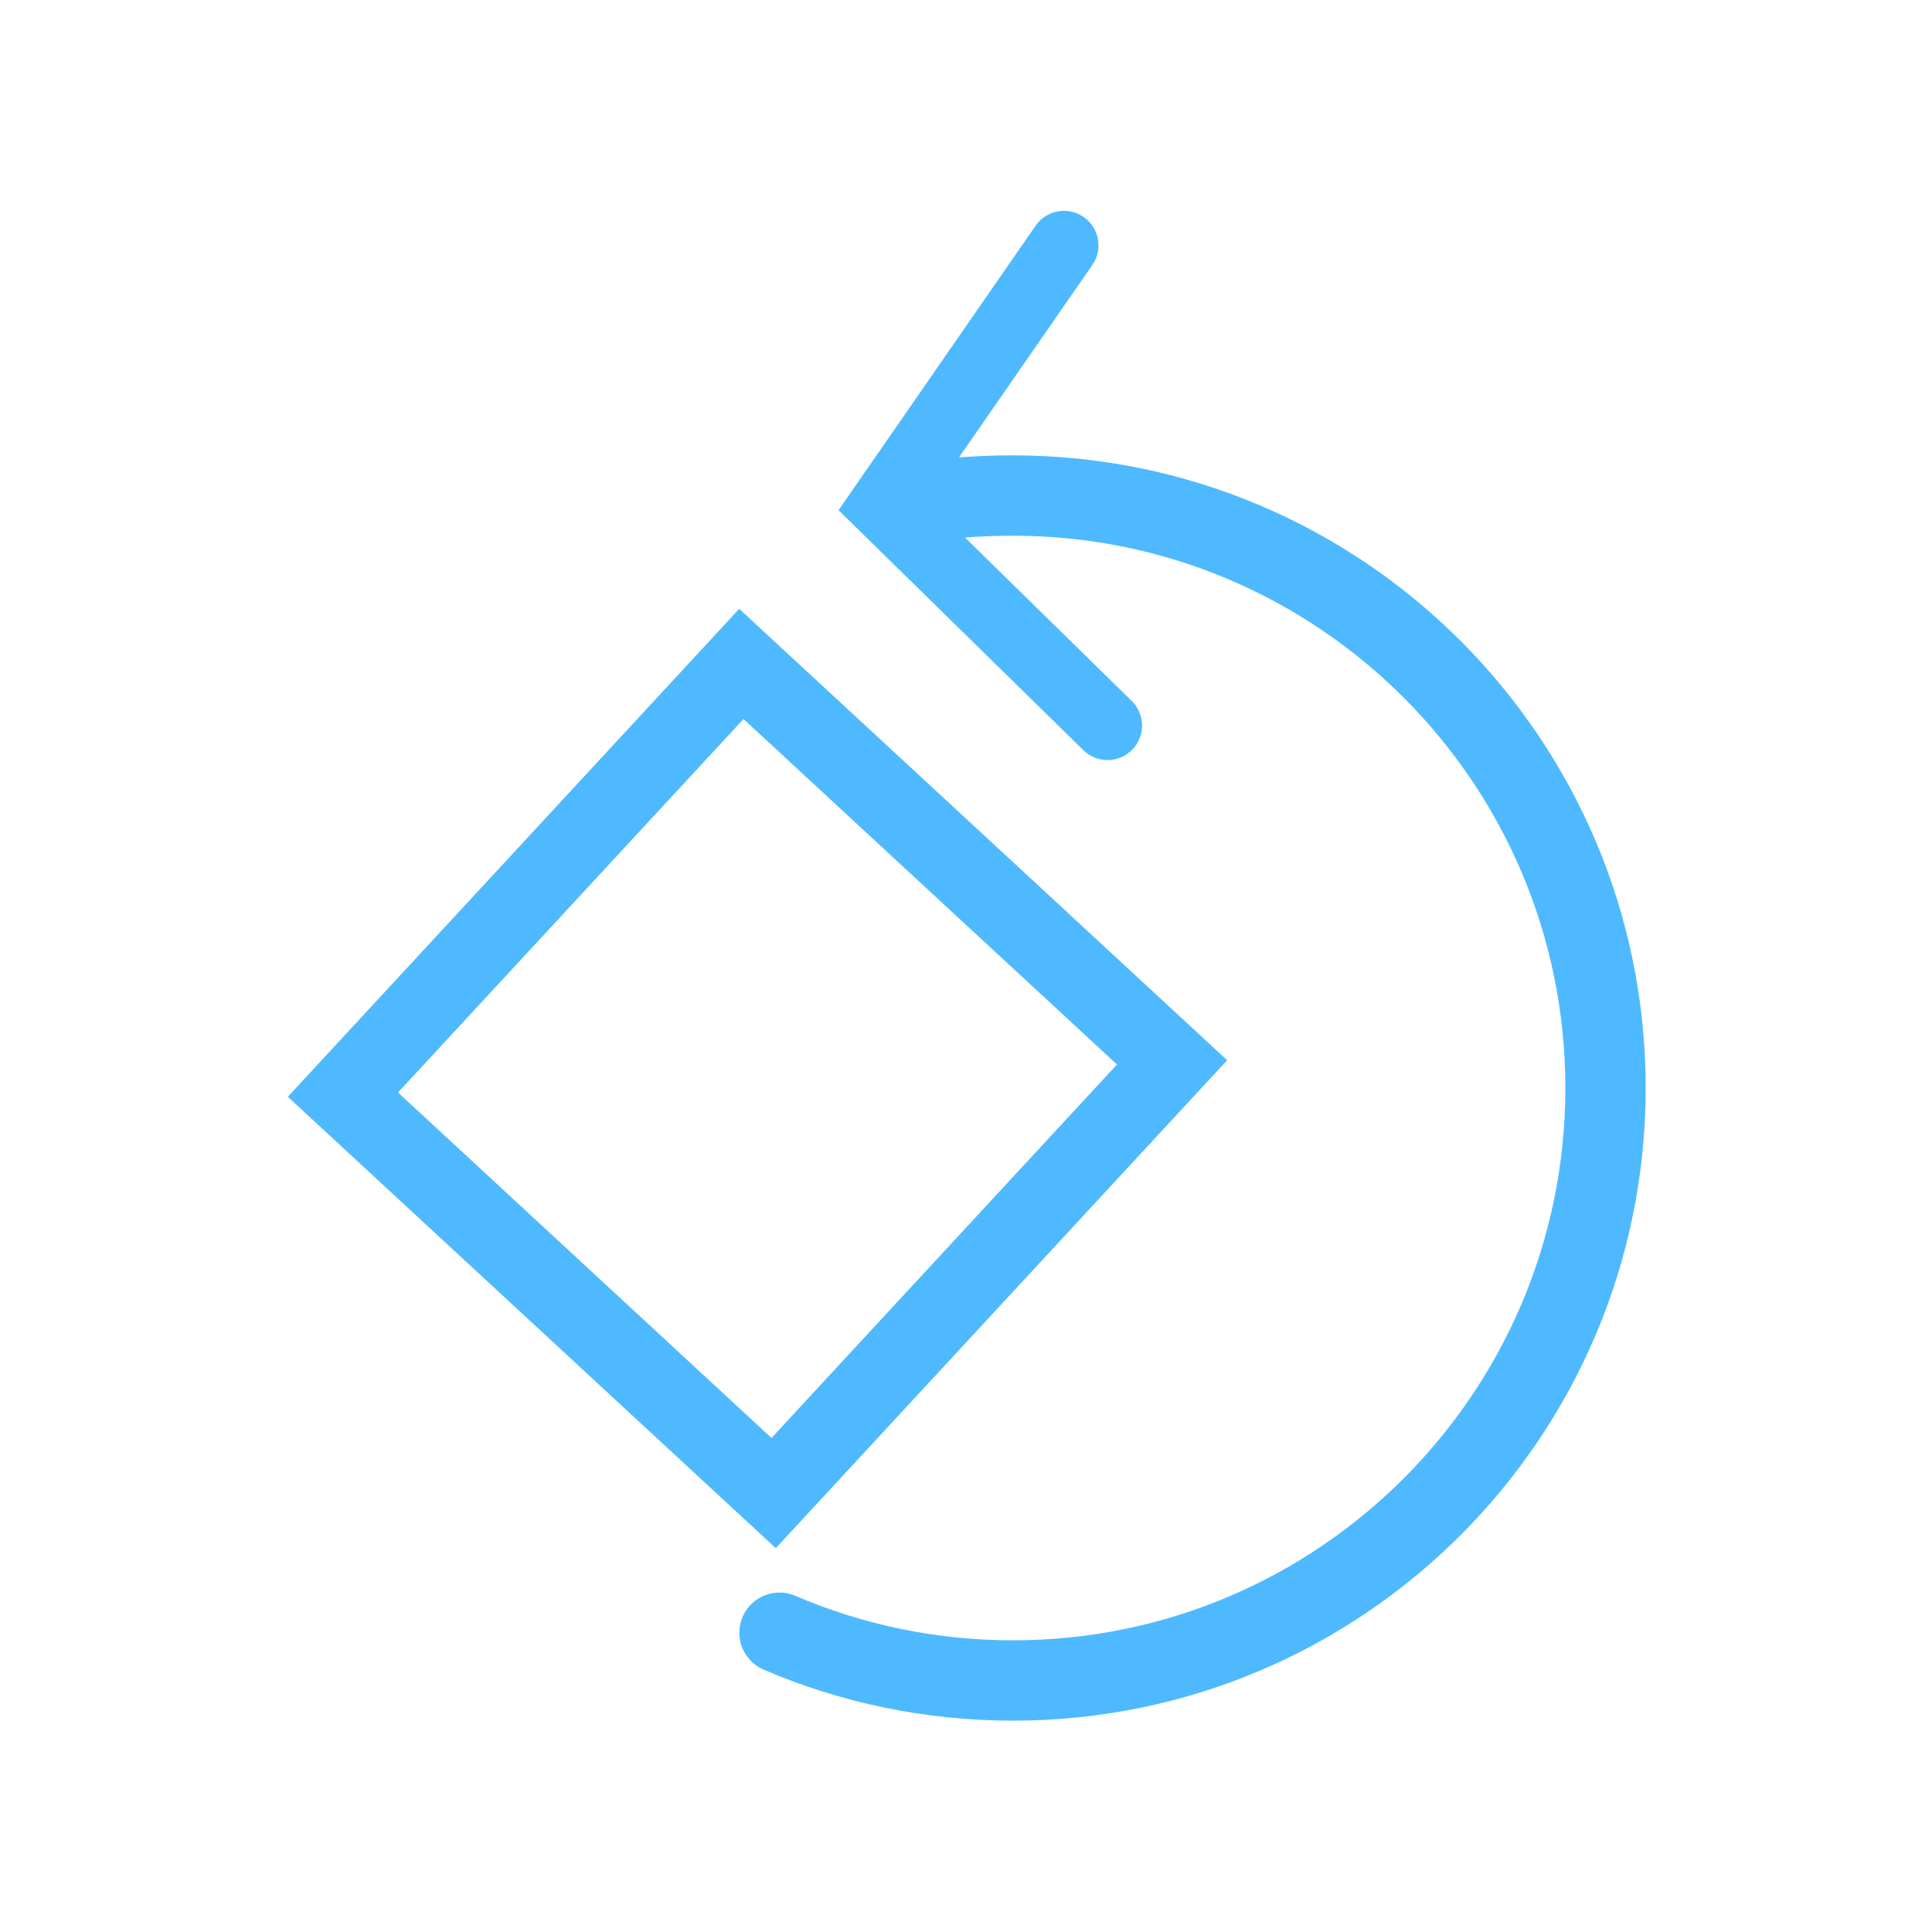
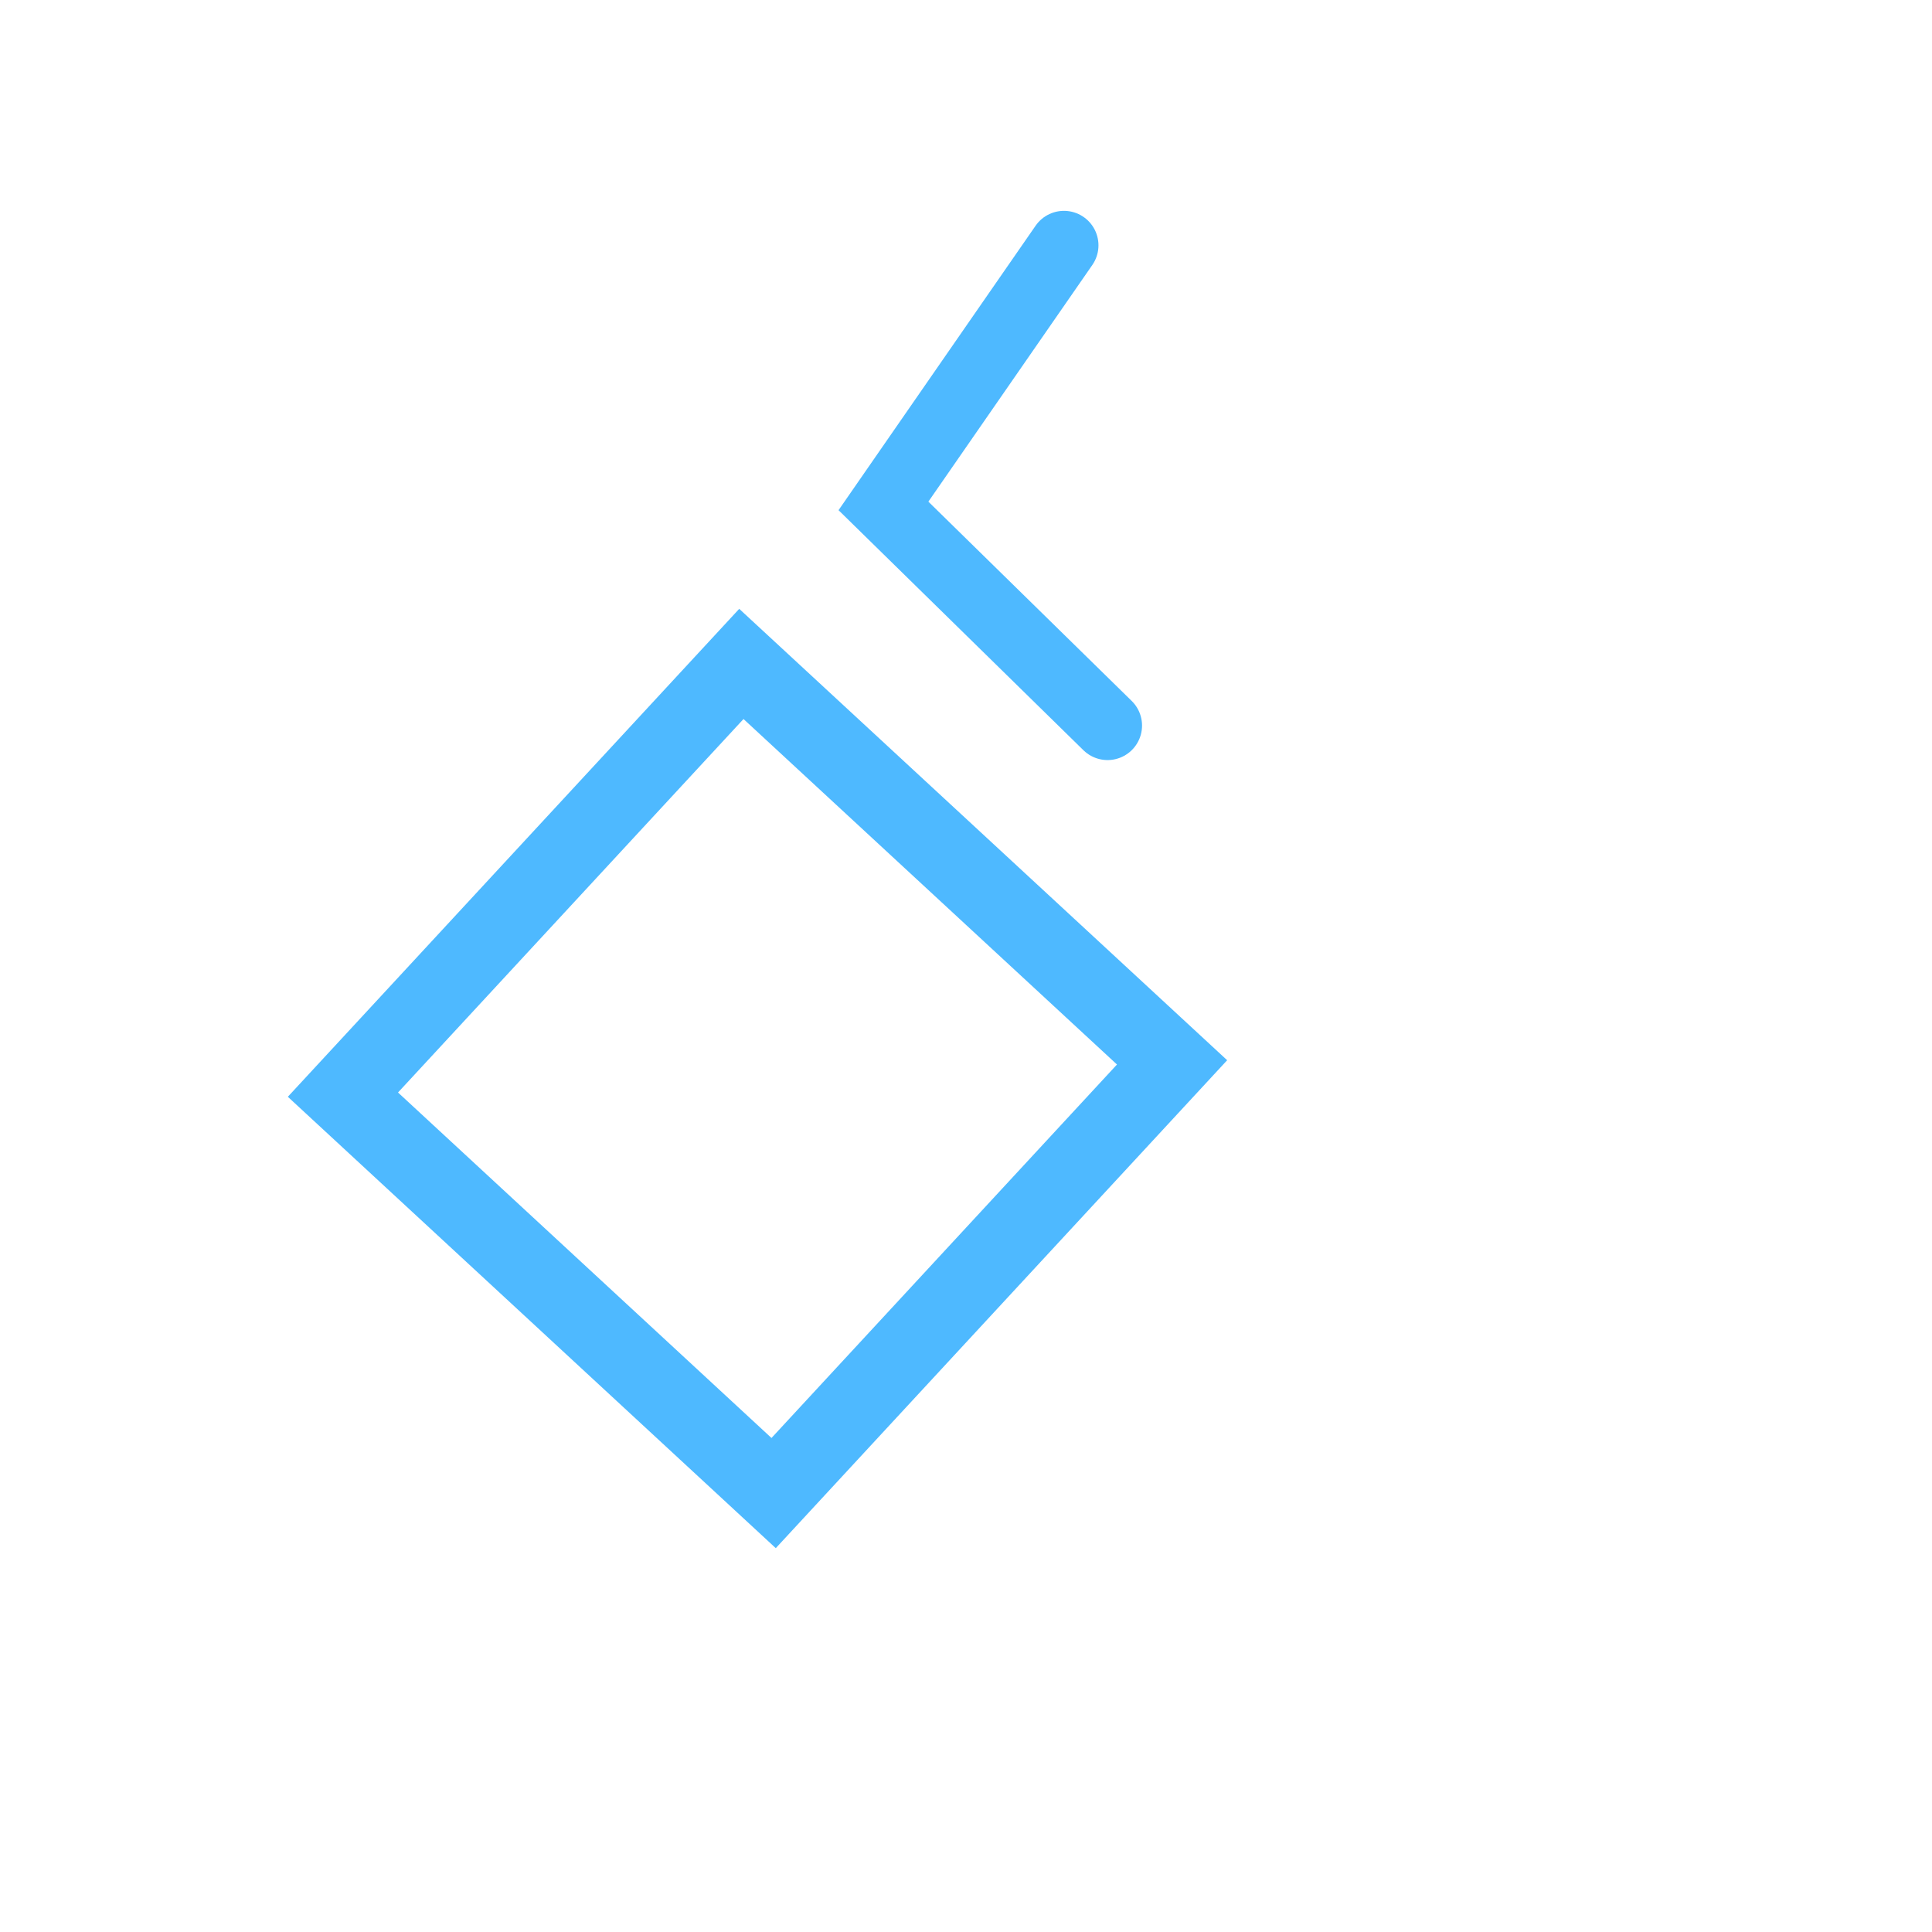
<svg xmlns="http://www.w3.org/2000/svg" version="1.1" id="Layer_1" x="0px" y="0px" width="72px" height="72px" viewBox="0 0 72 72" enable-background="new 0 0 72 72" xml:space="preserve">
  <g>
    <polyline fill="none" stroke="#4EB9FF" stroke-width="2.571" stroke-linecap="round" points="41.275,27.04 32.924,18.854    39.651,9.143  " />
-     <path fill="none" stroke="#4EB9FF" stroke-width="2.994" stroke-linecap="round" d="M29.05,60.847c2.67,1.146,5.611,1.78,8.7,1.78   c12.196,0,22.083-9.886,22.083-22.08c0-12.194-9.887-22.08-22.083-22.08c-0.715,0-1.423,0.03-2.12,0.09" />
    <rect x="17.307" y="29.265" transform="matrix(0.734 0.679 -0.679 0.734 34.796 -8.489)" fill="none" stroke="#4EB9FF" stroke-width="2.906" stroke-linecap="round" width="21.868" height="21.868" />
  </g>
</svg>